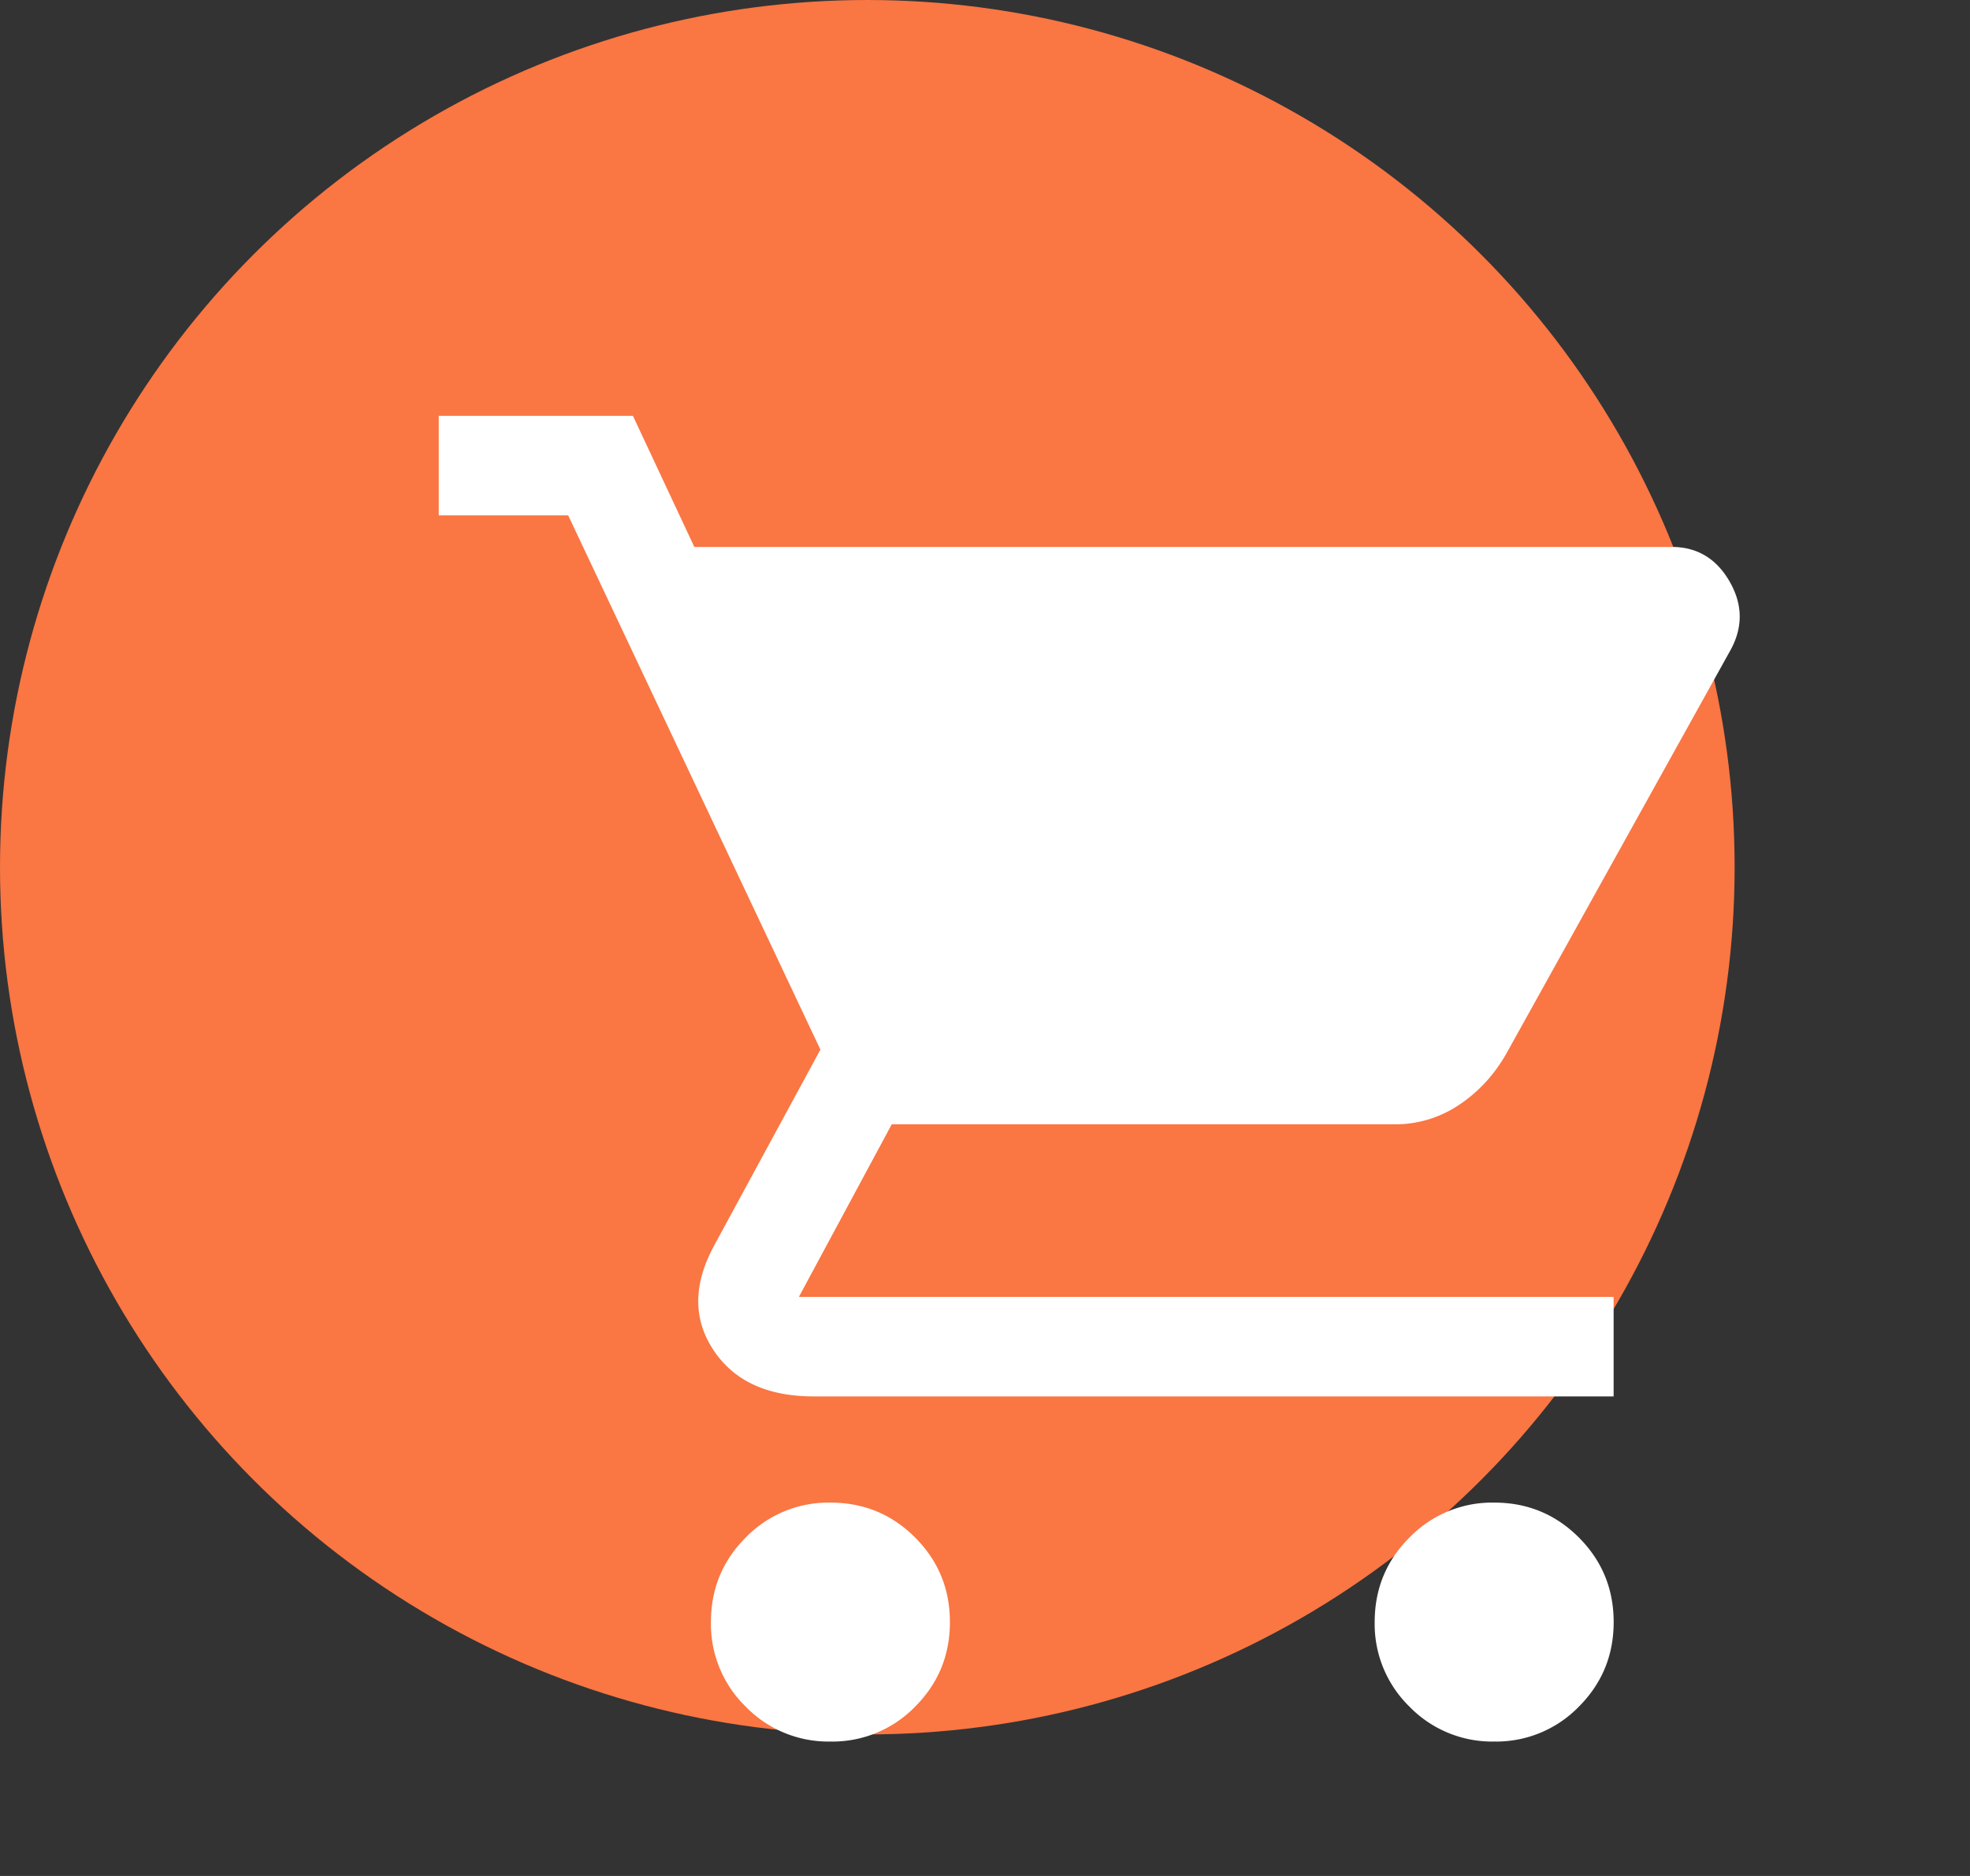
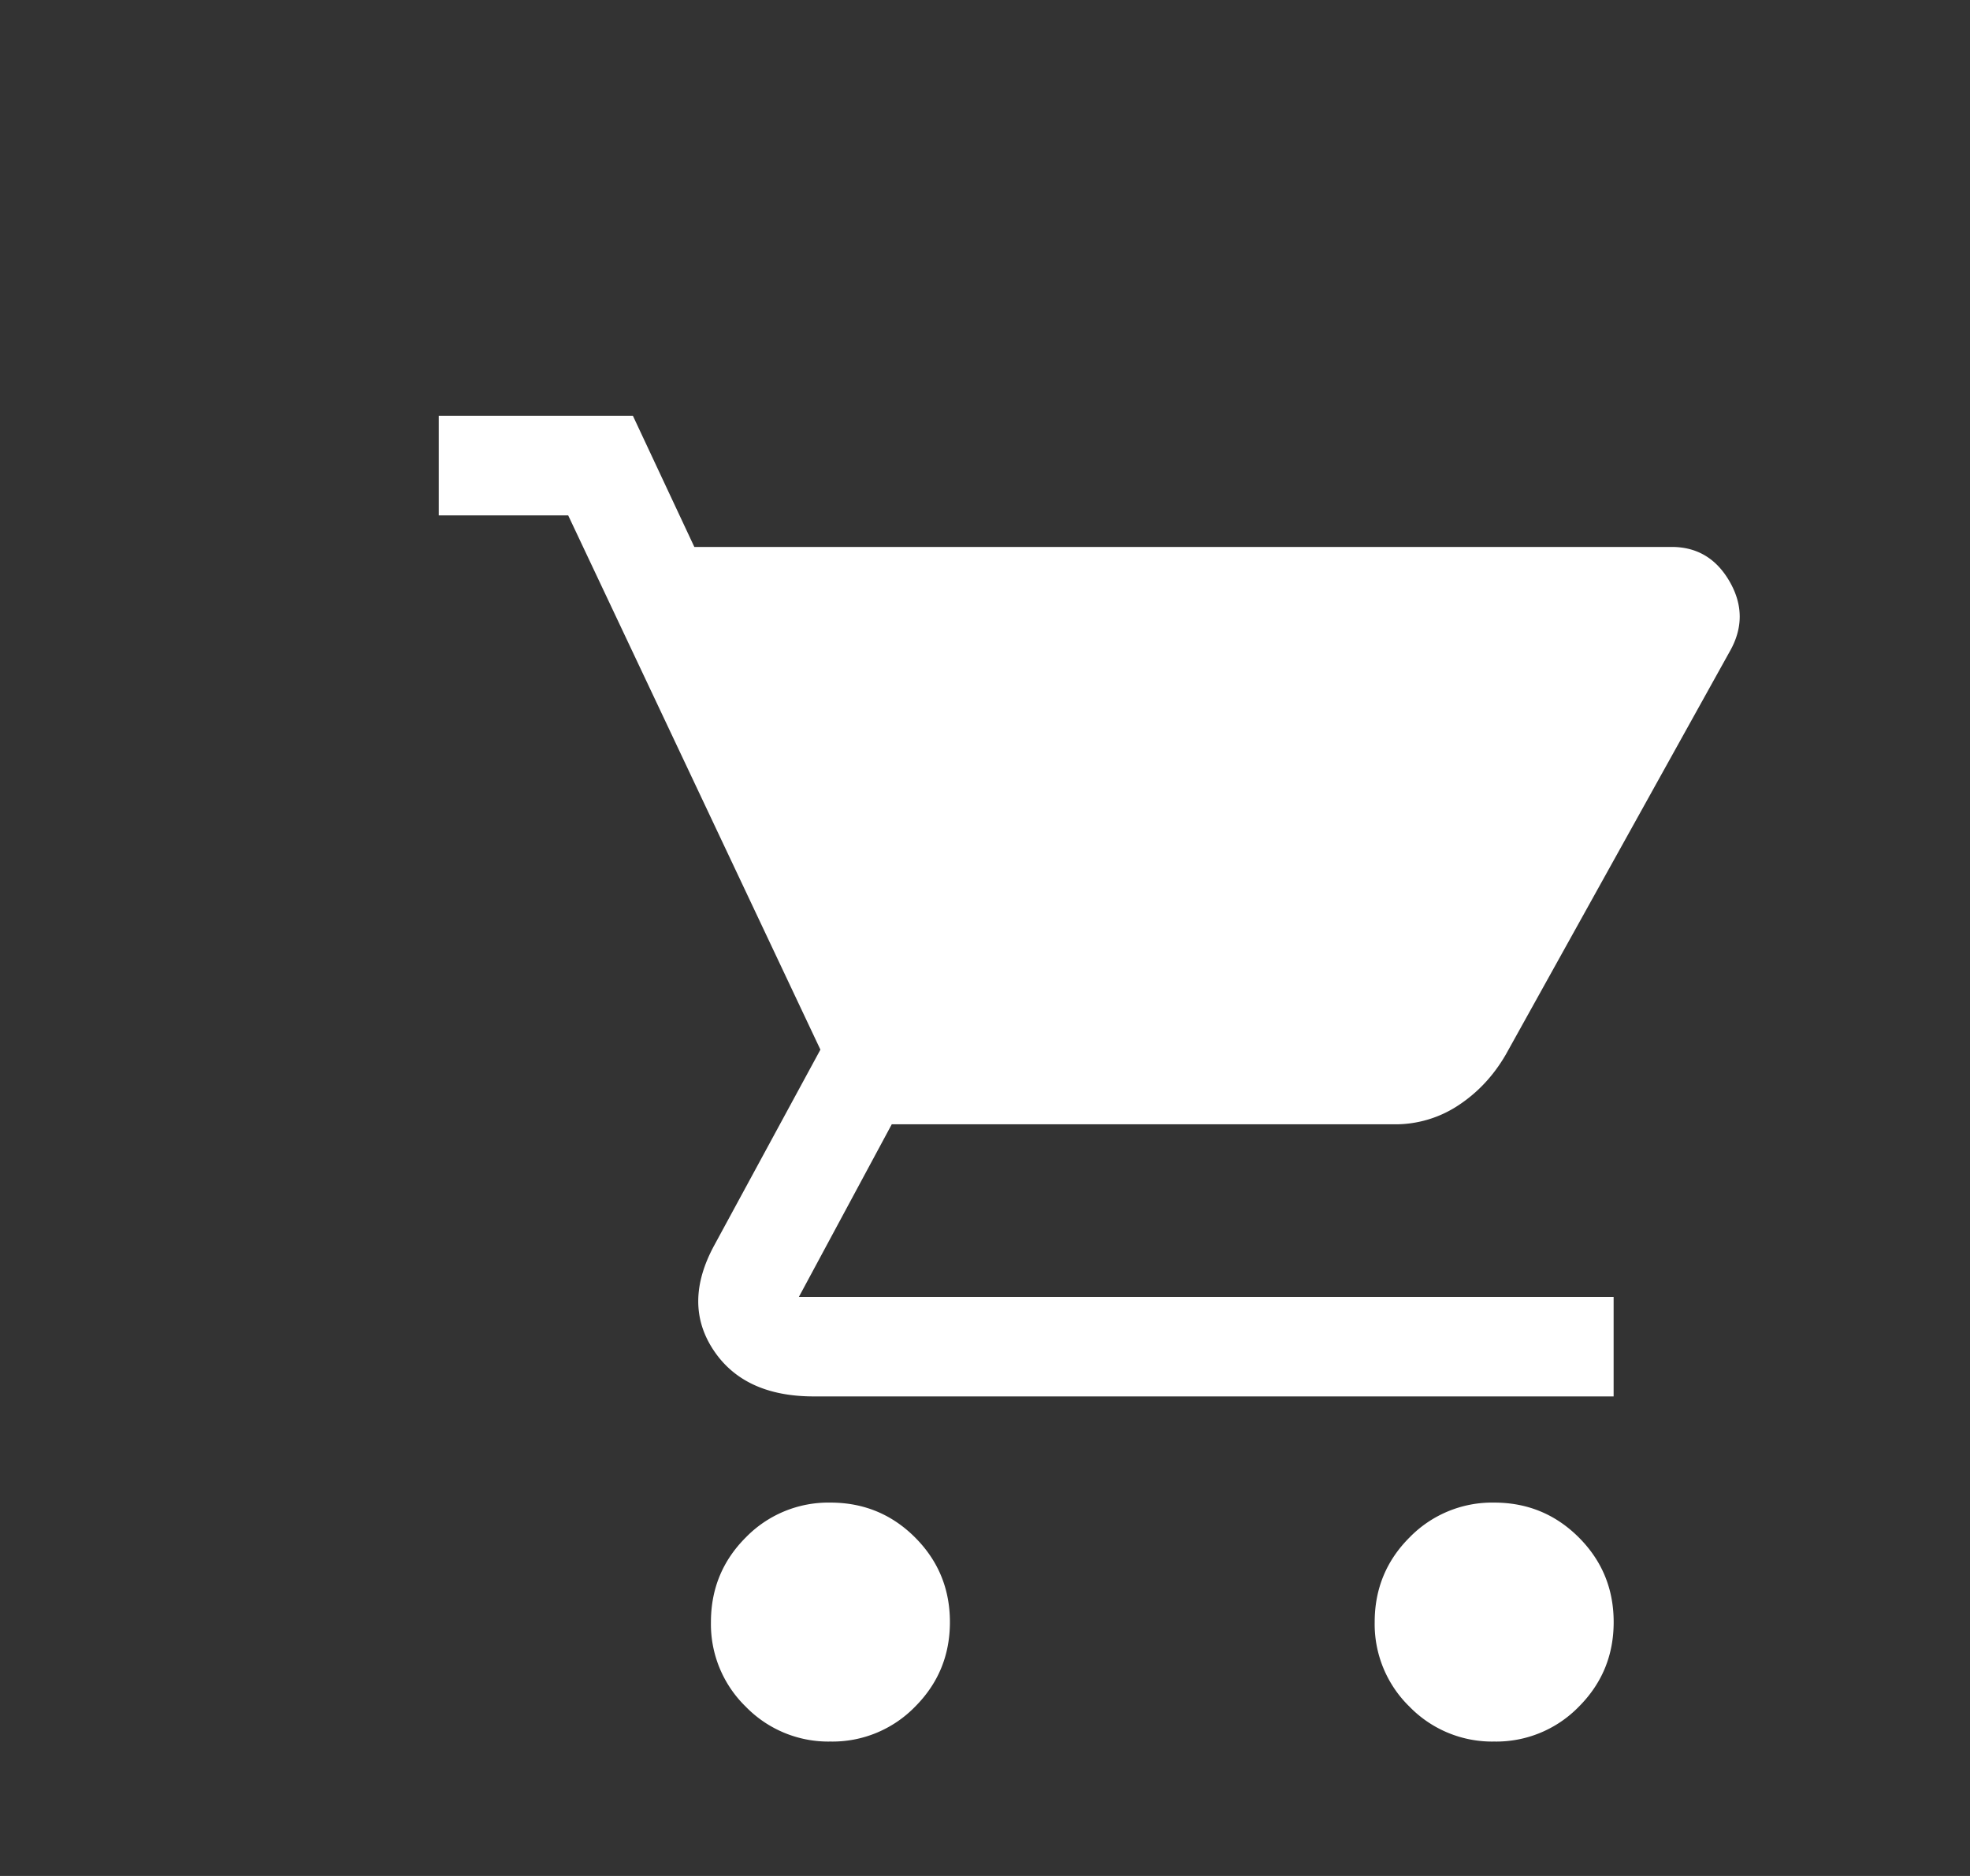
<svg xmlns="http://www.w3.org/2000/svg" width="42" height="40" fill="none" viewBox="0 0 42 40">
  <rect x="0" y="0" width="42" height="40" fill="#333333" stroke="none" />
-   <circle cx="18.491" cy="18.491" r="18.491" fill="#FA7643" />
  <path fill="#fff" d="M17.704 37.134a2.456 2.456 0 0 1-1.804-.743 2.456 2.456 0 0 1-.743-1.804c0-.708.248-1.31.743-1.805a2.456 2.456 0 0 1 1.804-.743c.708 0 1.31.248 1.805.743.495.496.743 1.097.743 1.805 0 .707-.248 1.308-.743 1.804a2.456 2.456 0 0 1-1.805.743Zm14.151 0a2.456 2.456 0 0 1-1.804-.743 2.456 2.456 0 0 1-.743-1.804c0-.708.248-1.31.743-1.805a2.456 2.456 0 0 1 1.805-.743c.707 0 1.308.248 1.804.743.495.496.743 1.097.743 1.805 0 .707-.248 1.308-.743 1.804a2.456 2.456 0 0 1-1.804.743ZM14.805 11.662H35.64c.542 0 .955.248 1.238.743.283.495.283.99 0 1.486l-4.776 8.597c-.26.448-.595.807-1.008 1.079a2.43 2.43 0 0 1-1.362.406h-10.72l-1.98 3.68h17.37v2.122H17.35c-.99 0-1.704-.33-2.14-.99-.437-.66-.431-1.404.017-2.23l2.264-4.174-5.377-11.391h-2.76V8.867h4.14l1.309 2.795Z" />
</svg>